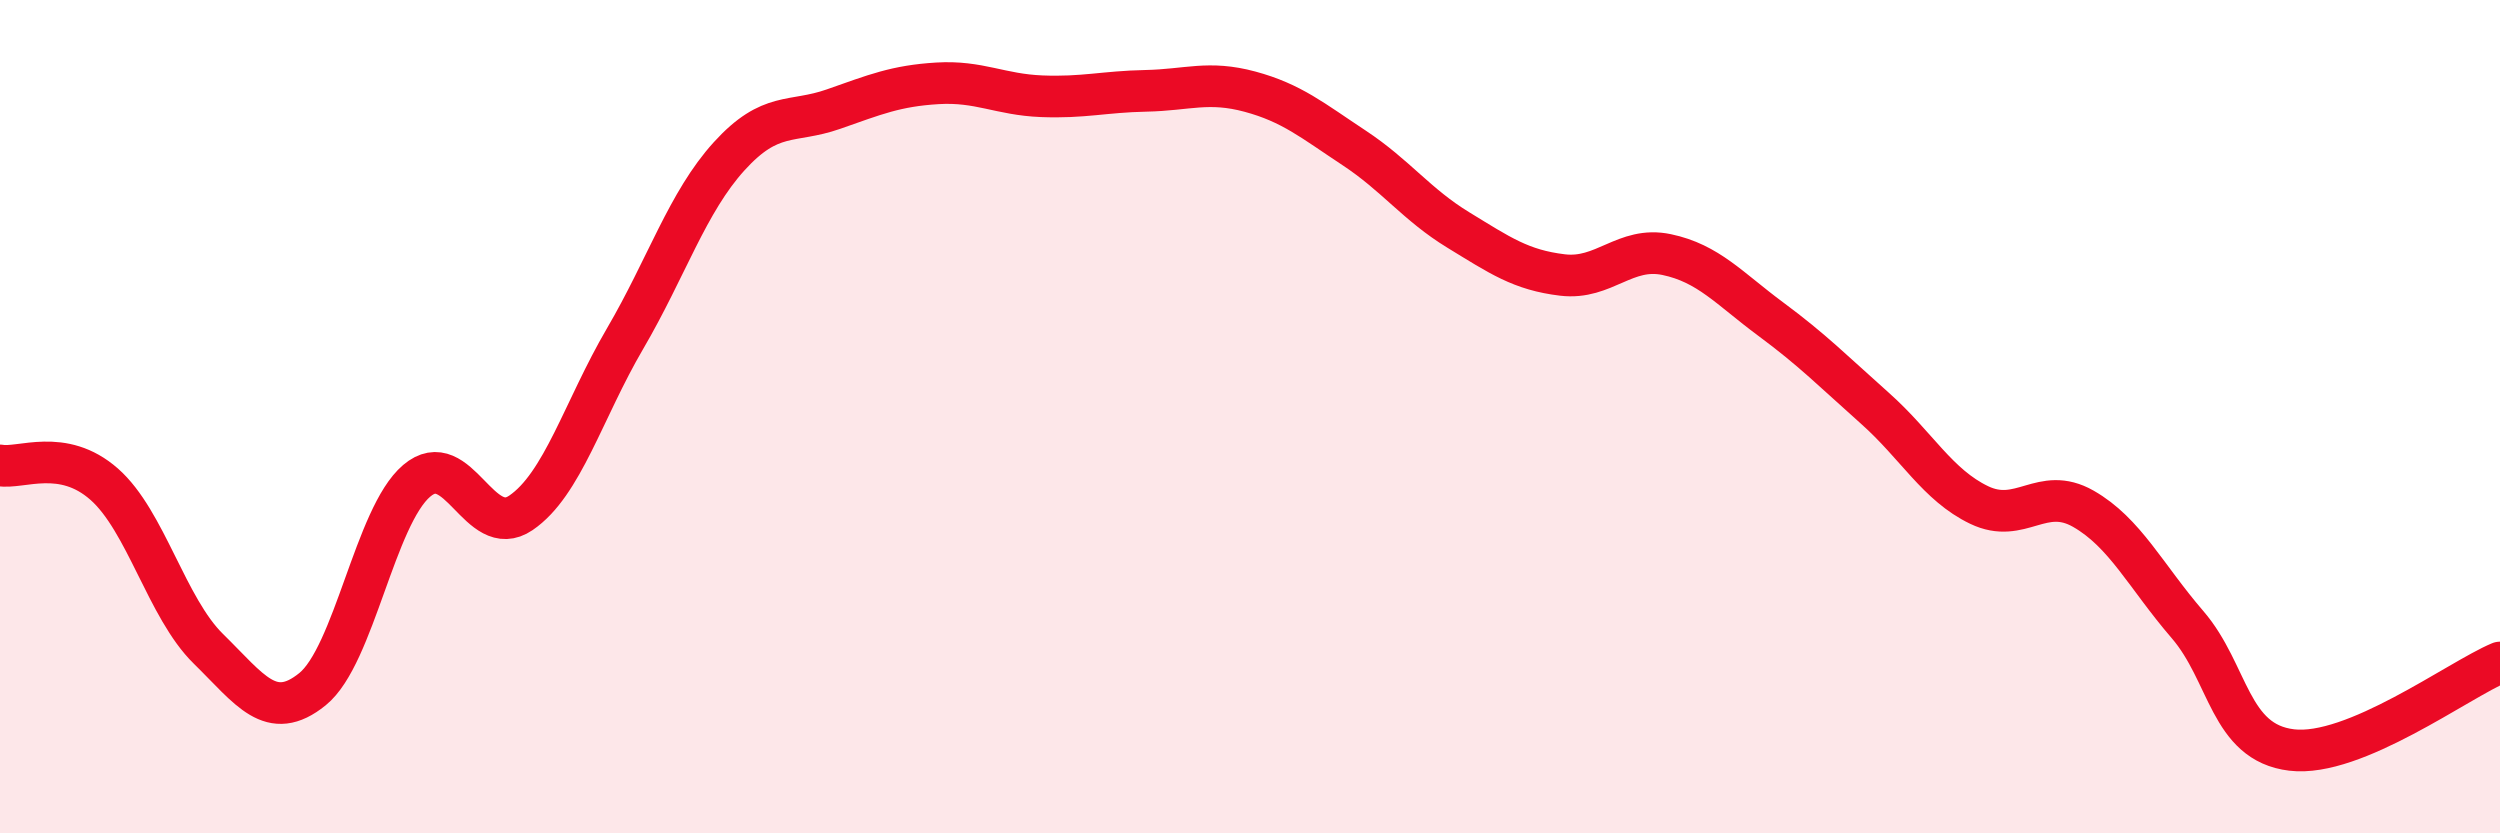
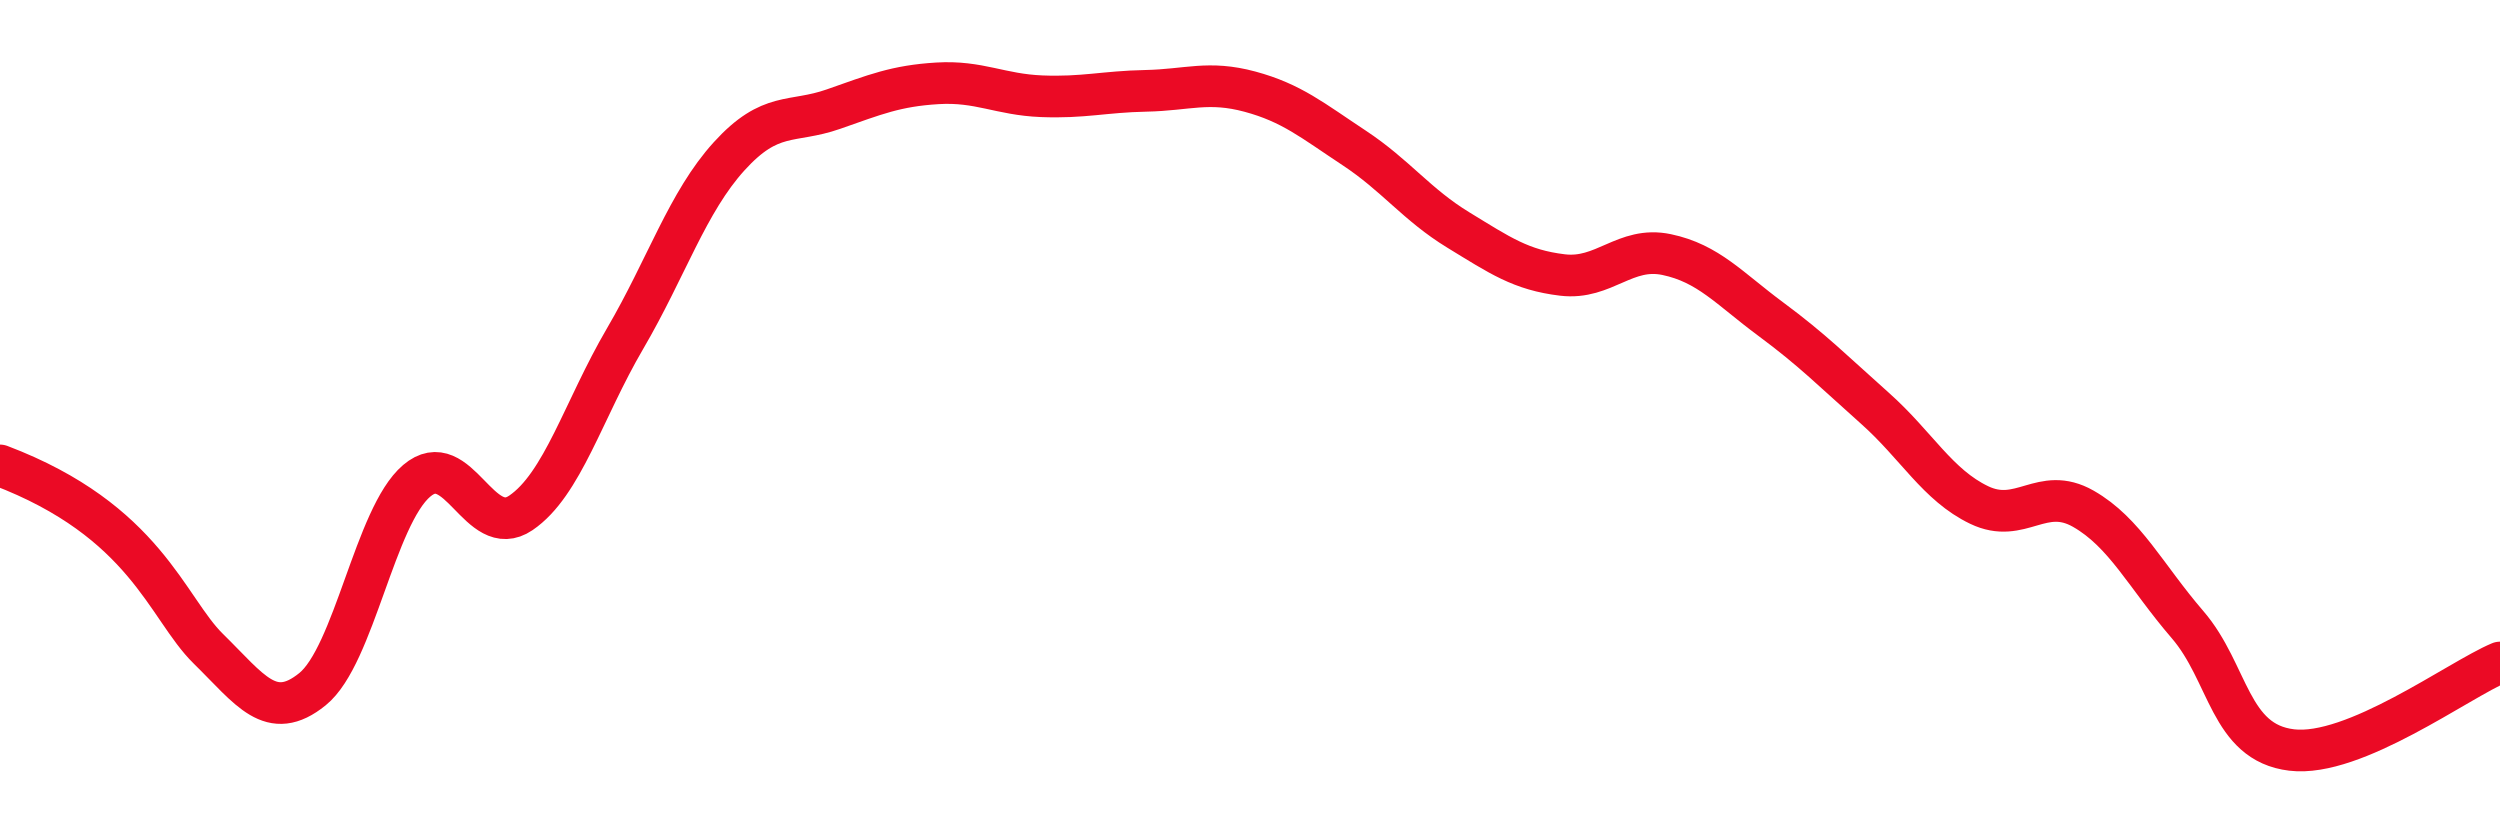
<svg xmlns="http://www.w3.org/2000/svg" width="60" height="20" viewBox="0 0 60 20">
-   <path d="M 0,11.17 C 0.5,11.26 1.5,10.74 2.5,11.62 C 3.5,12.5 4,14.59 5,15.57 C 6,16.55 6.5,17.35 7.5,16.54 C 8.5,15.73 9,12.39 10,11.54 C 11,10.69 11.5,12.99 12.5,12.31 C 13.5,11.63 14,9.84 15,8.13 C 16,6.42 16.5,4.85 17.5,3.75 C 18.5,2.65 19,2.97 20,2.62 C 21,2.27 21.5,2.06 22.5,2 C 23.5,1.94 24,2.27 25,2.31 C 26,2.35 26.5,2.2 27.5,2.18 C 28.5,2.16 29,1.93 30,2.2 C 31,2.47 31.5,2.89 32.5,3.55 C 33.5,4.21 34,4.91 35,5.52 C 36,6.13 36.5,6.48 37.5,6.6 C 38.5,6.72 39,5.9 40,6.11 C 41,6.32 41.5,6.92 42.5,7.66 C 43.5,8.4 44,8.91 45,9.8 C 46,10.69 46.5,11.64 47.5,12.12 C 48.5,12.6 49,11.64 50,12.21 C 51,12.78 51.5,13.83 52.5,14.99 C 53.5,16.15 53.5,17.82 55,18 C 56.5,18.18 59,16.32 60,15.9L60 20L0 20Z" fill="#EB0A25" opacity="0.1" stroke-linecap="round" stroke-linejoin="round" />
-   <path d="M 0,11.17 C 0.5,11.26 1.5,10.74 2.5,11.62 C 3.5,12.5 4,14.59 5,15.57 C 6,16.55 6.5,17.35 7.5,16.54 C 8.5,15.73 9,12.39 10,11.54 C 11,10.69 11.5,12.99 12.5,12.31 C 13.5,11.63 14,9.84 15,8.13 C 16,6.42 16.5,4.85 17.5,3.75 C 18.5,2.65 19,2.97 20,2.62 C 21,2.27 21.5,2.06 22.5,2 C 23.5,1.94 24,2.27 25,2.31 C 26,2.35 26.5,2.2 27.5,2.18 C 28.5,2.16 29,1.93 30,2.2 C 31,2.47 31.5,2.89 32.5,3.55 C 33.5,4.21 34,4.91 35,5.52 C 36,6.13 36.5,6.48 37.5,6.6 C 38.5,6.72 39,5.9 40,6.11 C 41,6.32 41.5,6.92 42.5,7.66 C 43.5,8.4 44,8.91 45,9.8 C 46,10.69 46.5,11.64 47.5,12.12 C 48.5,12.6 49,11.64 50,12.21 C 51,12.78 51.5,13.83 52.5,14.99 C 53.5,16.15 53.5,17.82 55,18 C 56.5,18.18 59,16.32 60,15.9" stroke="#EB0A25" stroke-width="1" fill="none" stroke-linecap="round" stroke-linejoin="round" />
+   <path d="M 0,11.17 C 3.5,12.5 4,14.59 5,15.57 C 6,16.55 6.5,17.35 7.5,16.54 C 8.5,15.73 9,12.39 10,11.54 C 11,10.69 11.5,12.99 12.5,12.31 C 13.5,11.63 14,9.84 15,8.13 C 16,6.42 16.5,4.85 17.5,3.75 C 18.5,2.65 19,2.97 20,2.62 C 21,2.27 21.5,2.06 22.5,2 C 23.5,1.94 24,2.27 25,2.31 C 26,2.35 26.5,2.2 27.5,2.18 C 28.5,2.16 29,1.93 30,2.2 C 31,2.47 31.5,2.89 32.5,3.55 C 33.5,4.21 34,4.91 35,5.52 C 36,6.13 36.5,6.48 37.5,6.6 C 38.5,6.72 39,5.9 40,6.11 C 41,6.32 41.5,6.92 42.5,7.66 C 43.5,8.4 44,8.91 45,9.8 C 46,10.69 46.5,11.64 47.5,12.12 C 48.5,12.6 49,11.64 50,12.21 C 51,12.78 51.5,13.83 52.5,14.99 C 53.5,16.15 53.5,17.82 55,18 C 56.5,18.18 59,16.32 60,15.9" stroke="#EB0A25" stroke-width="1" fill="none" stroke-linecap="round" stroke-linejoin="round" />
</svg>